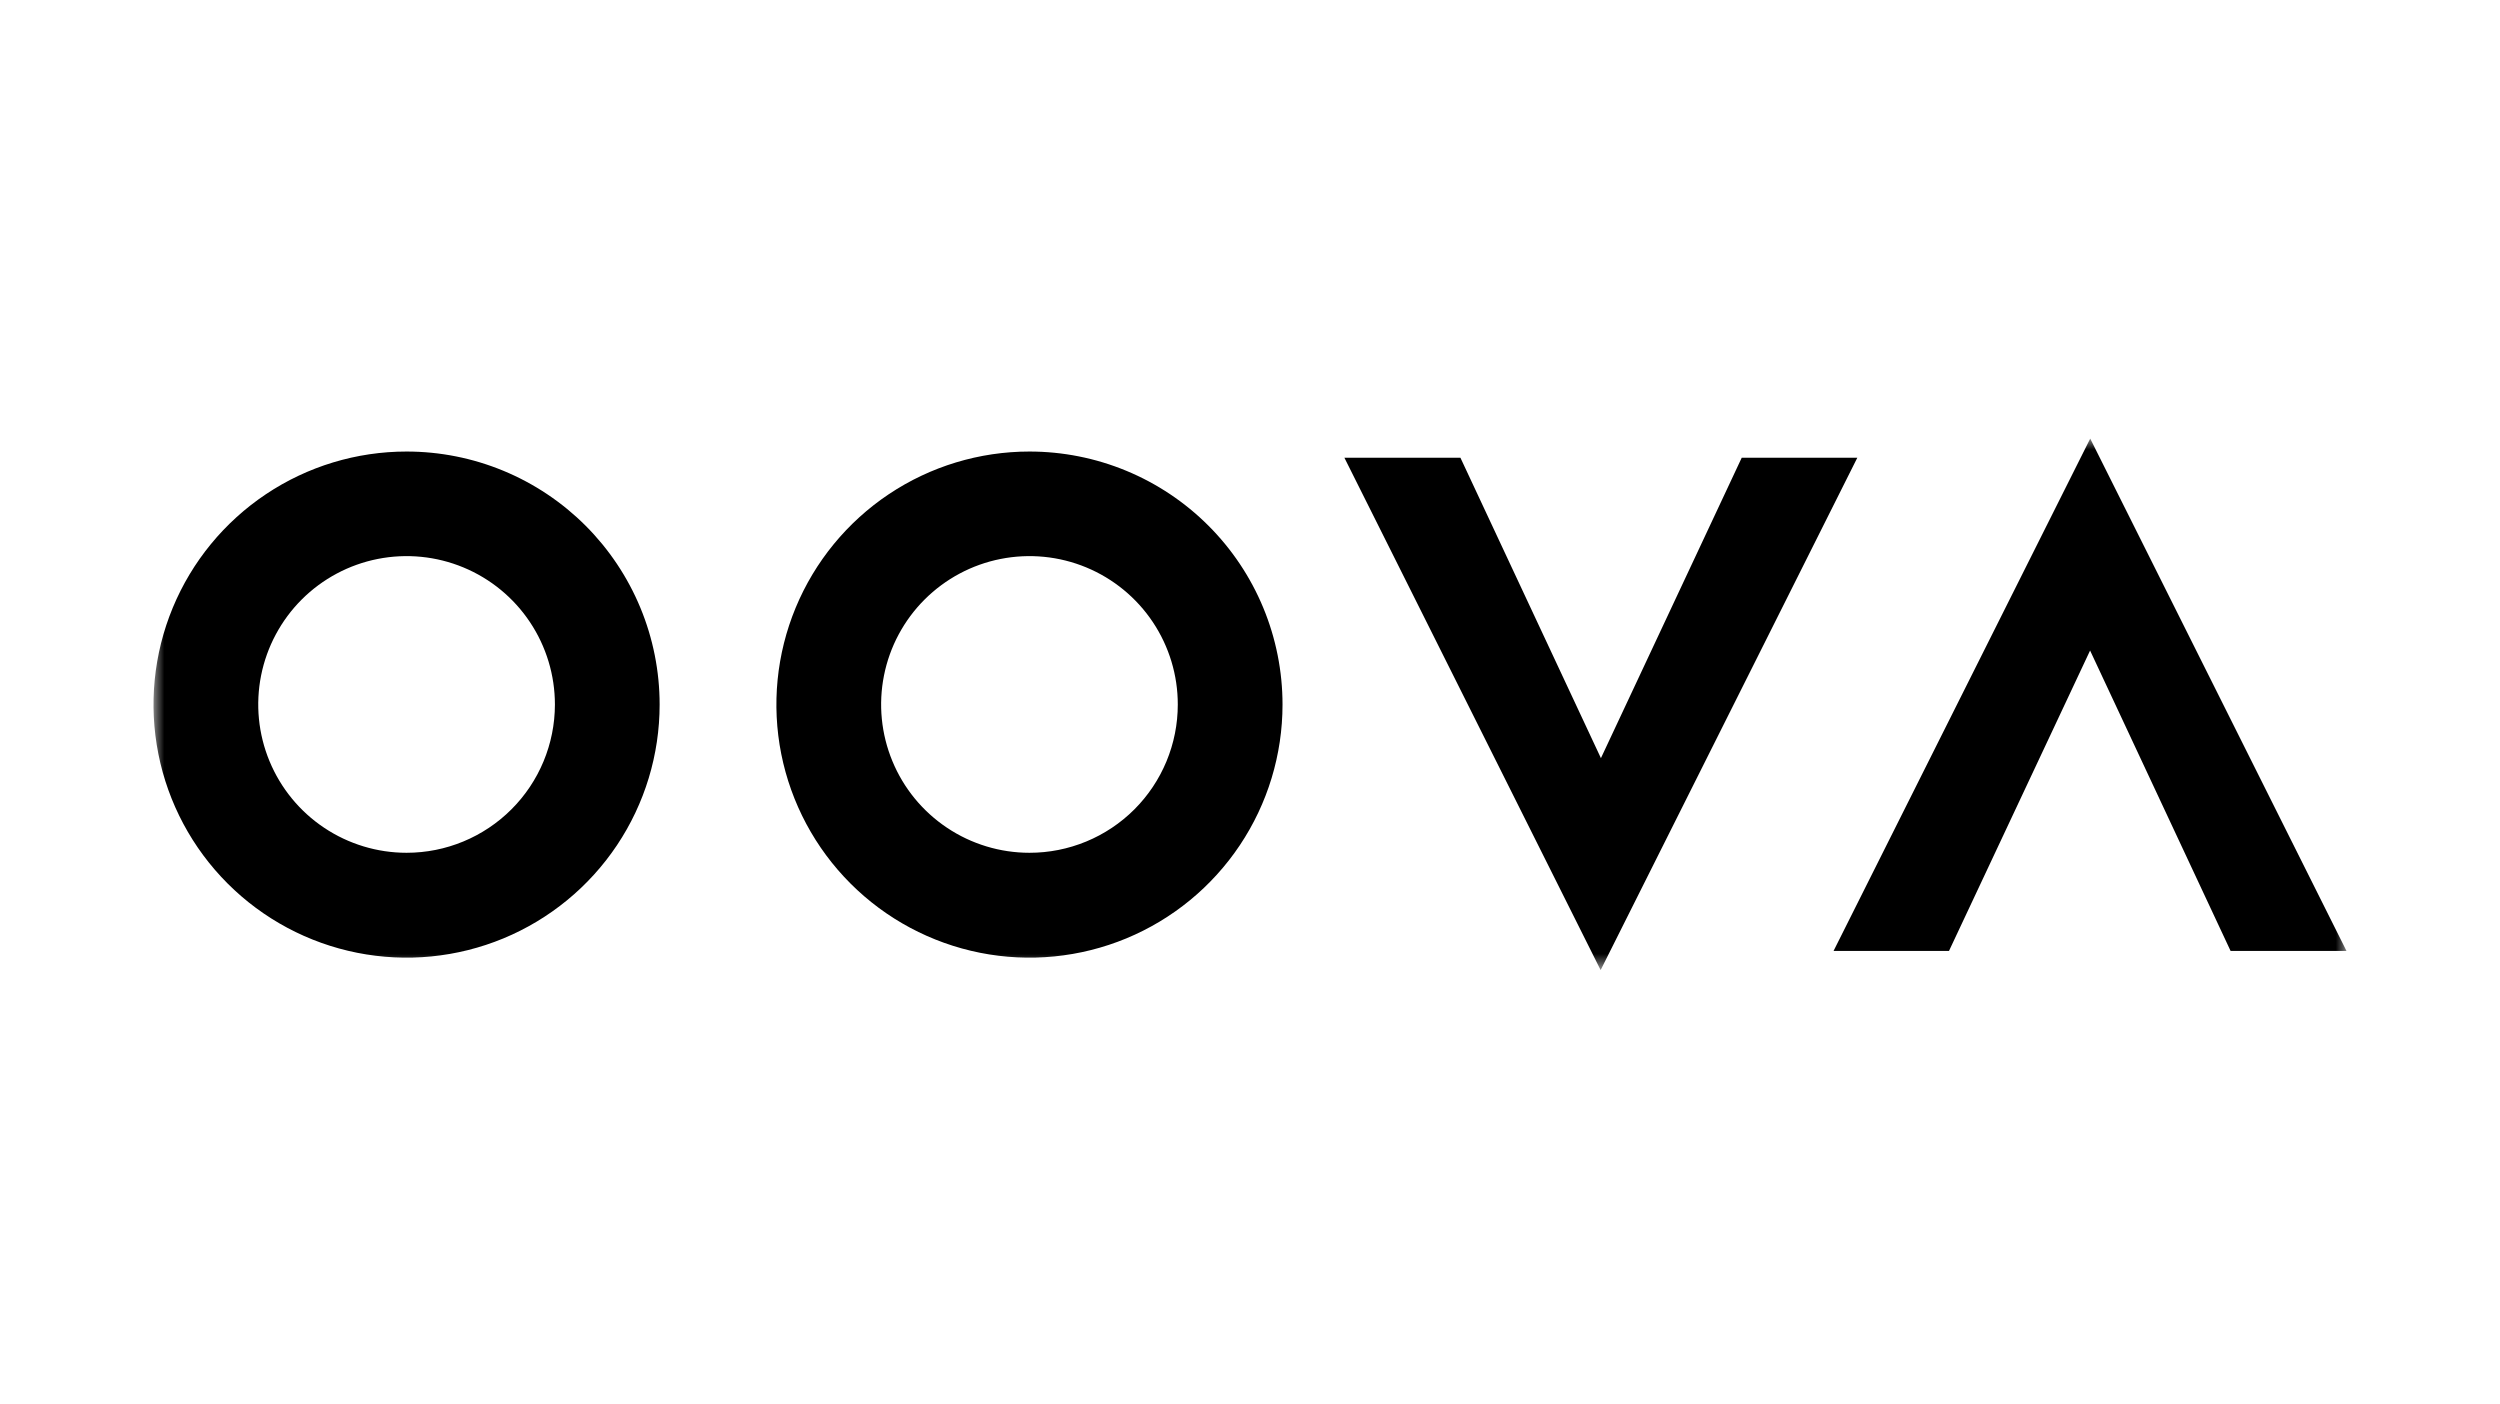
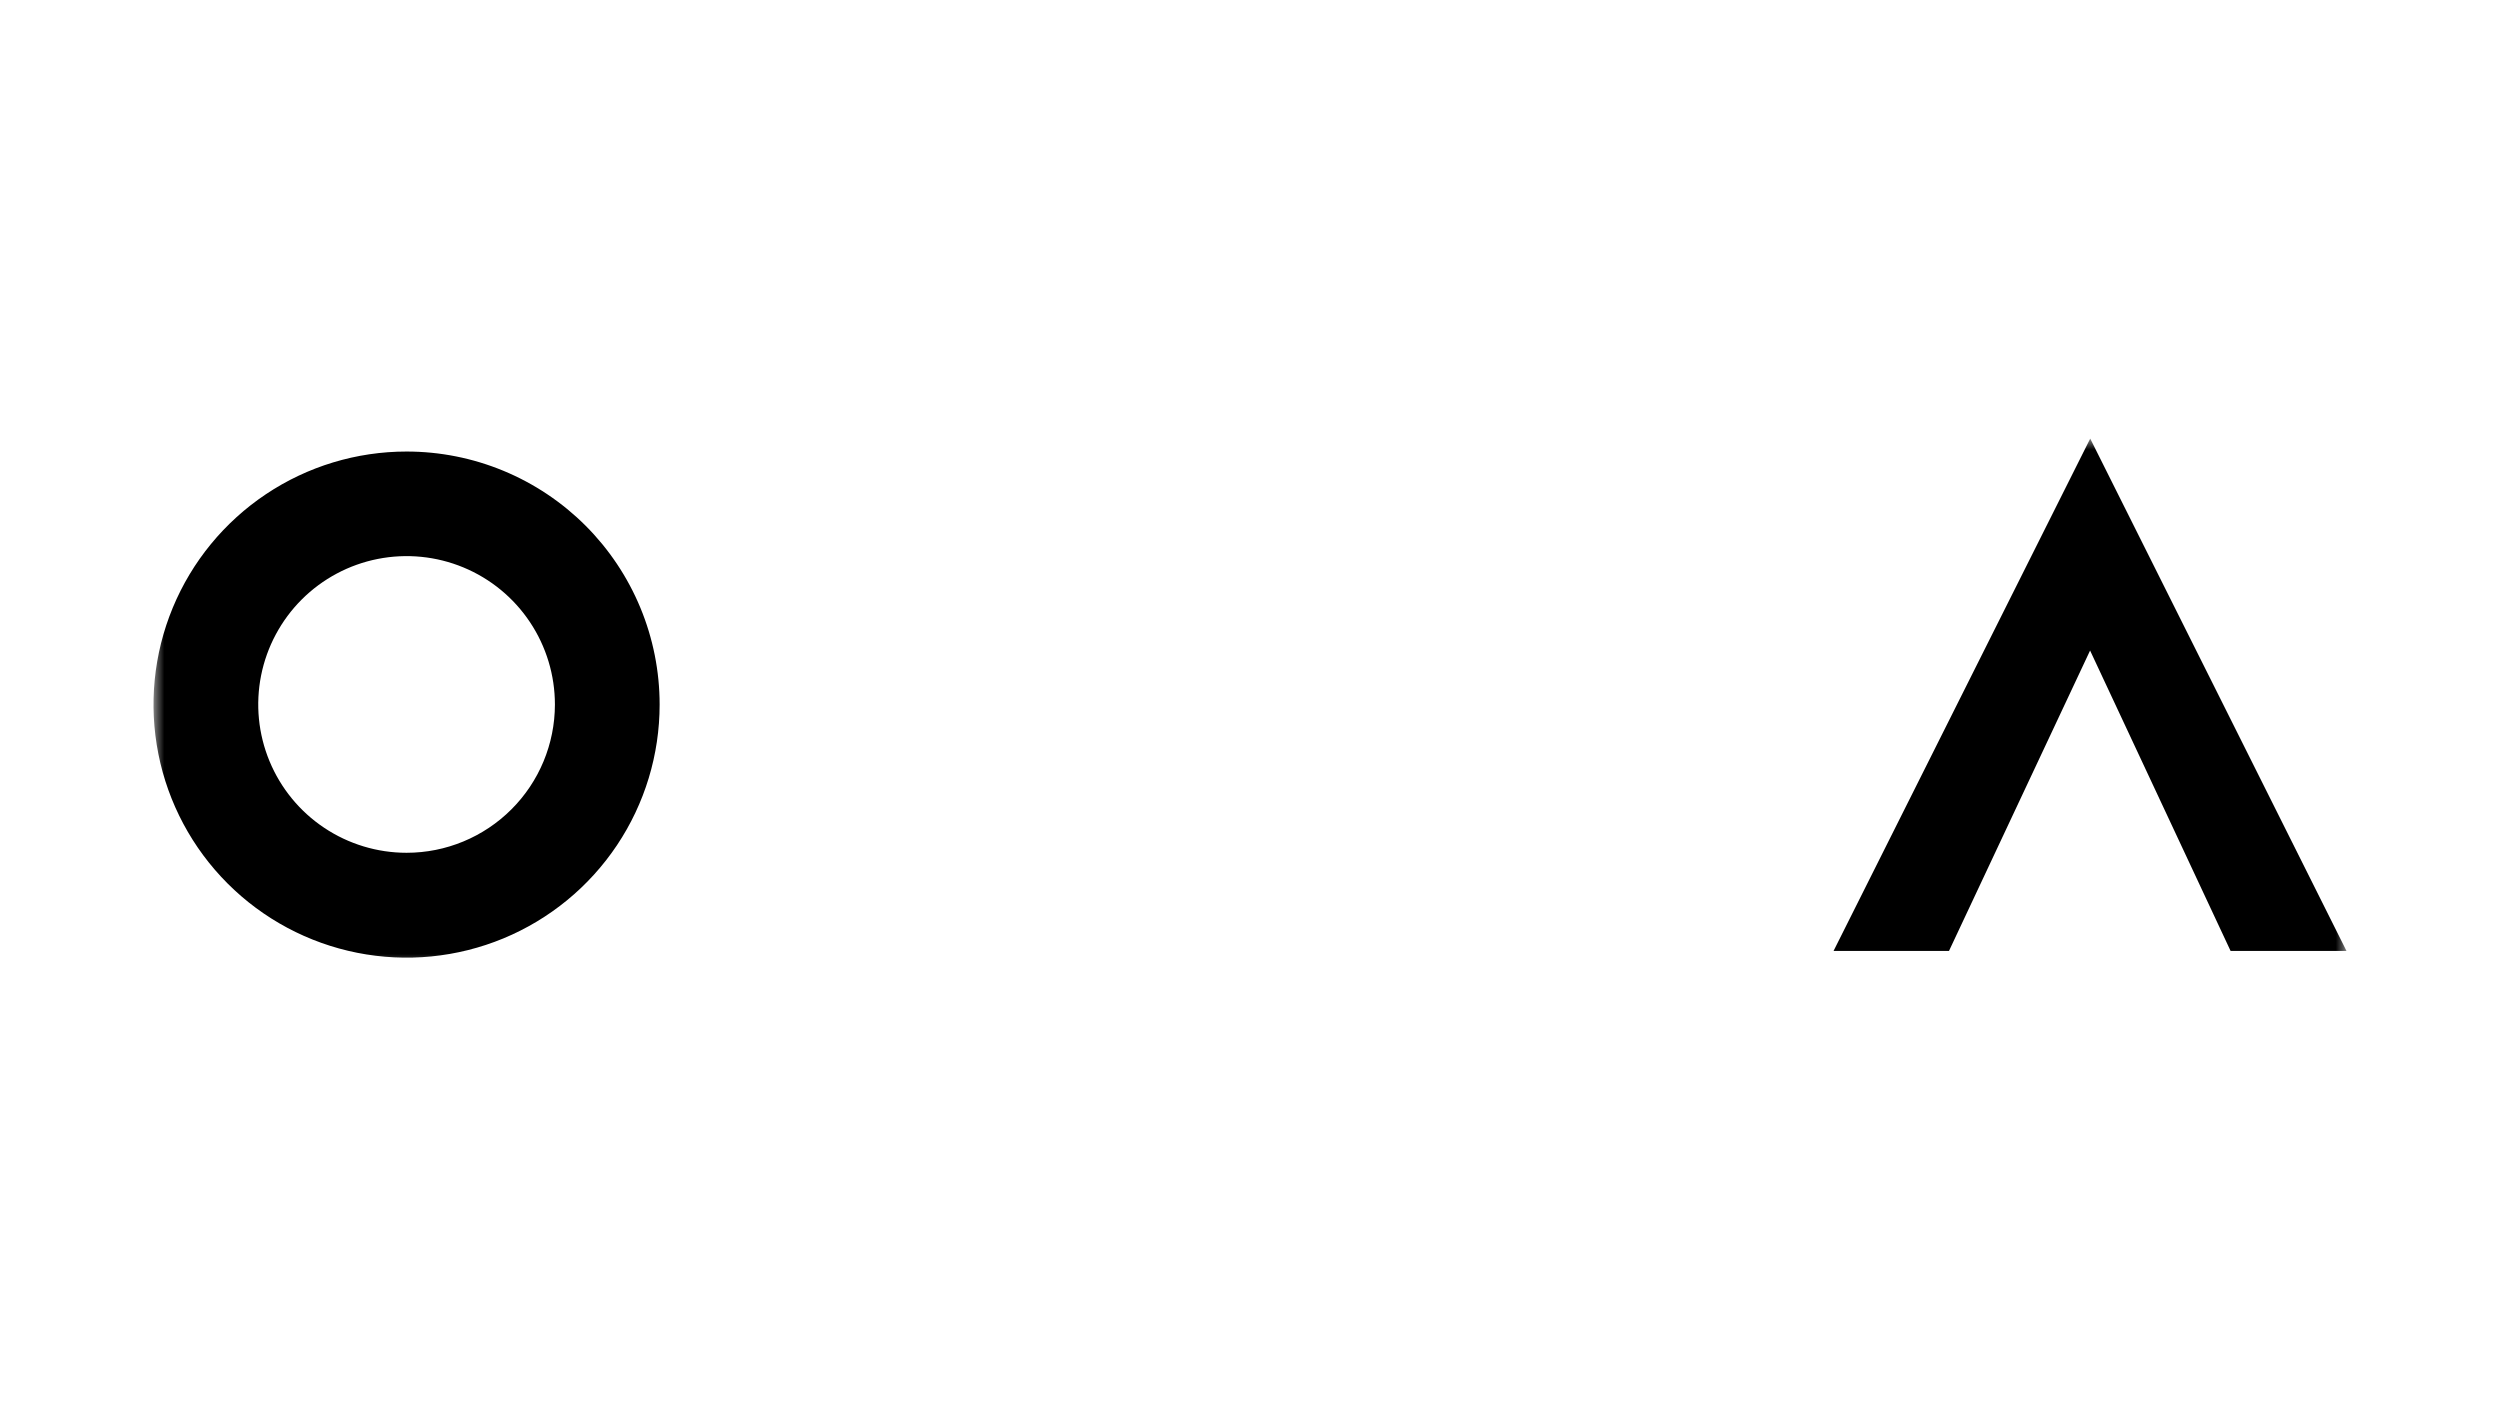
<svg xmlns="http://www.w3.org/2000/svg" fill="none" viewBox="0 0 114 64" height="64" width="114">
  <mask height="25" width="100" y="20" x="7" maskUnits="userSpaceOnUse" style="mask-type:luminance" id="mask0_7519_8179">
    <path fill="white" d="M107 20H7V44.235H107V20Z" />
  </mask>
  <g mask="url(#mask0_7519_8179)">
-     <path fill="black" d="M79.423 20.872L73.002 34.572L66.595 20.872H61.304L72.989 44.236L84.694 20.872H79.423Z" />
    <path fill="black" d="M88.874 43.363L95.308 29.664L101.715 43.363H107L95.314 20L83.61 43.363H88.874Z" />
-     <path fill="black" d="M46.943 38.887C45.605 38.887 44.297 38.49 43.185 37.746C42.072 37.003 41.205 35.946 40.694 34.71C40.182 33.473 40.048 32.113 40.31 30.801C40.571 29.488 41.216 28.283 42.163 27.337C43.11 26.392 44.315 25.748 45.628 25.488C46.94 25.228 48.301 25.362 49.537 25.875C50.772 26.388 51.828 27.256 52.571 28.37C53.313 29.483 53.709 30.791 53.707 32.129C53.707 33.017 53.532 33.896 53.192 34.717C52.852 35.537 52.354 36.282 51.726 36.91C51.098 37.537 50.352 38.035 49.531 38.374C48.711 38.713 47.831 38.888 46.943 38.887ZM46.943 20.59C44.661 20.59 42.43 21.266 40.532 22.534C38.635 23.802 37.156 25.605 36.282 27.713C35.409 29.822 35.18 32.142 35.625 34.381C36.071 36.619 37.17 38.675 38.784 40.289C40.398 41.903 42.454 43.002 44.692 43.447C46.931 43.893 49.251 43.664 51.36 42.791C53.468 41.917 55.27 40.438 56.538 38.54C57.806 36.643 58.483 34.412 58.483 32.129C58.483 30.614 58.185 29.113 57.605 27.713C57.025 26.313 56.175 25.041 55.103 23.969C54.032 22.898 52.76 22.048 51.36 21.468C49.959 20.888 48.459 20.59 46.943 20.59Z" />
    <path fill="black" d="M18.54 38.887C17.202 38.887 15.894 38.49 14.781 37.746C13.669 37.003 12.802 35.946 12.29 34.71C11.778 33.473 11.645 32.113 11.906 30.801C12.168 29.488 12.813 28.283 13.759 27.337C14.706 26.392 15.912 25.748 17.224 25.488C18.537 25.228 19.897 25.362 21.133 25.875C22.369 26.388 23.425 27.256 24.167 28.37C24.909 29.483 25.305 30.791 25.304 32.129C25.302 33.922 24.589 35.641 23.32 36.908C22.052 38.175 20.333 38.887 18.54 38.887ZM18.54 20.59C16.257 20.59 14.026 21.266 12.129 22.534C10.231 23.802 8.752 25.605 7.878 27.713C7.005 29.822 6.776 32.142 7.222 34.381C7.667 36.619 8.766 38.675 10.38 40.289C11.994 41.903 14.05 43.002 16.288 43.447C18.527 43.893 20.847 43.664 22.956 42.791C25.064 41.917 26.867 40.438 28.135 38.54C29.403 36.643 30.079 34.412 30.079 32.129C30.079 30.614 29.781 29.113 29.201 27.713C28.621 26.313 27.771 25.041 26.7 23.969C25.628 22.898 24.356 22.048 22.956 21.468C21.556 20.888 20.055 20.59 18.54 20.59Z" />
  </g>
</svg>